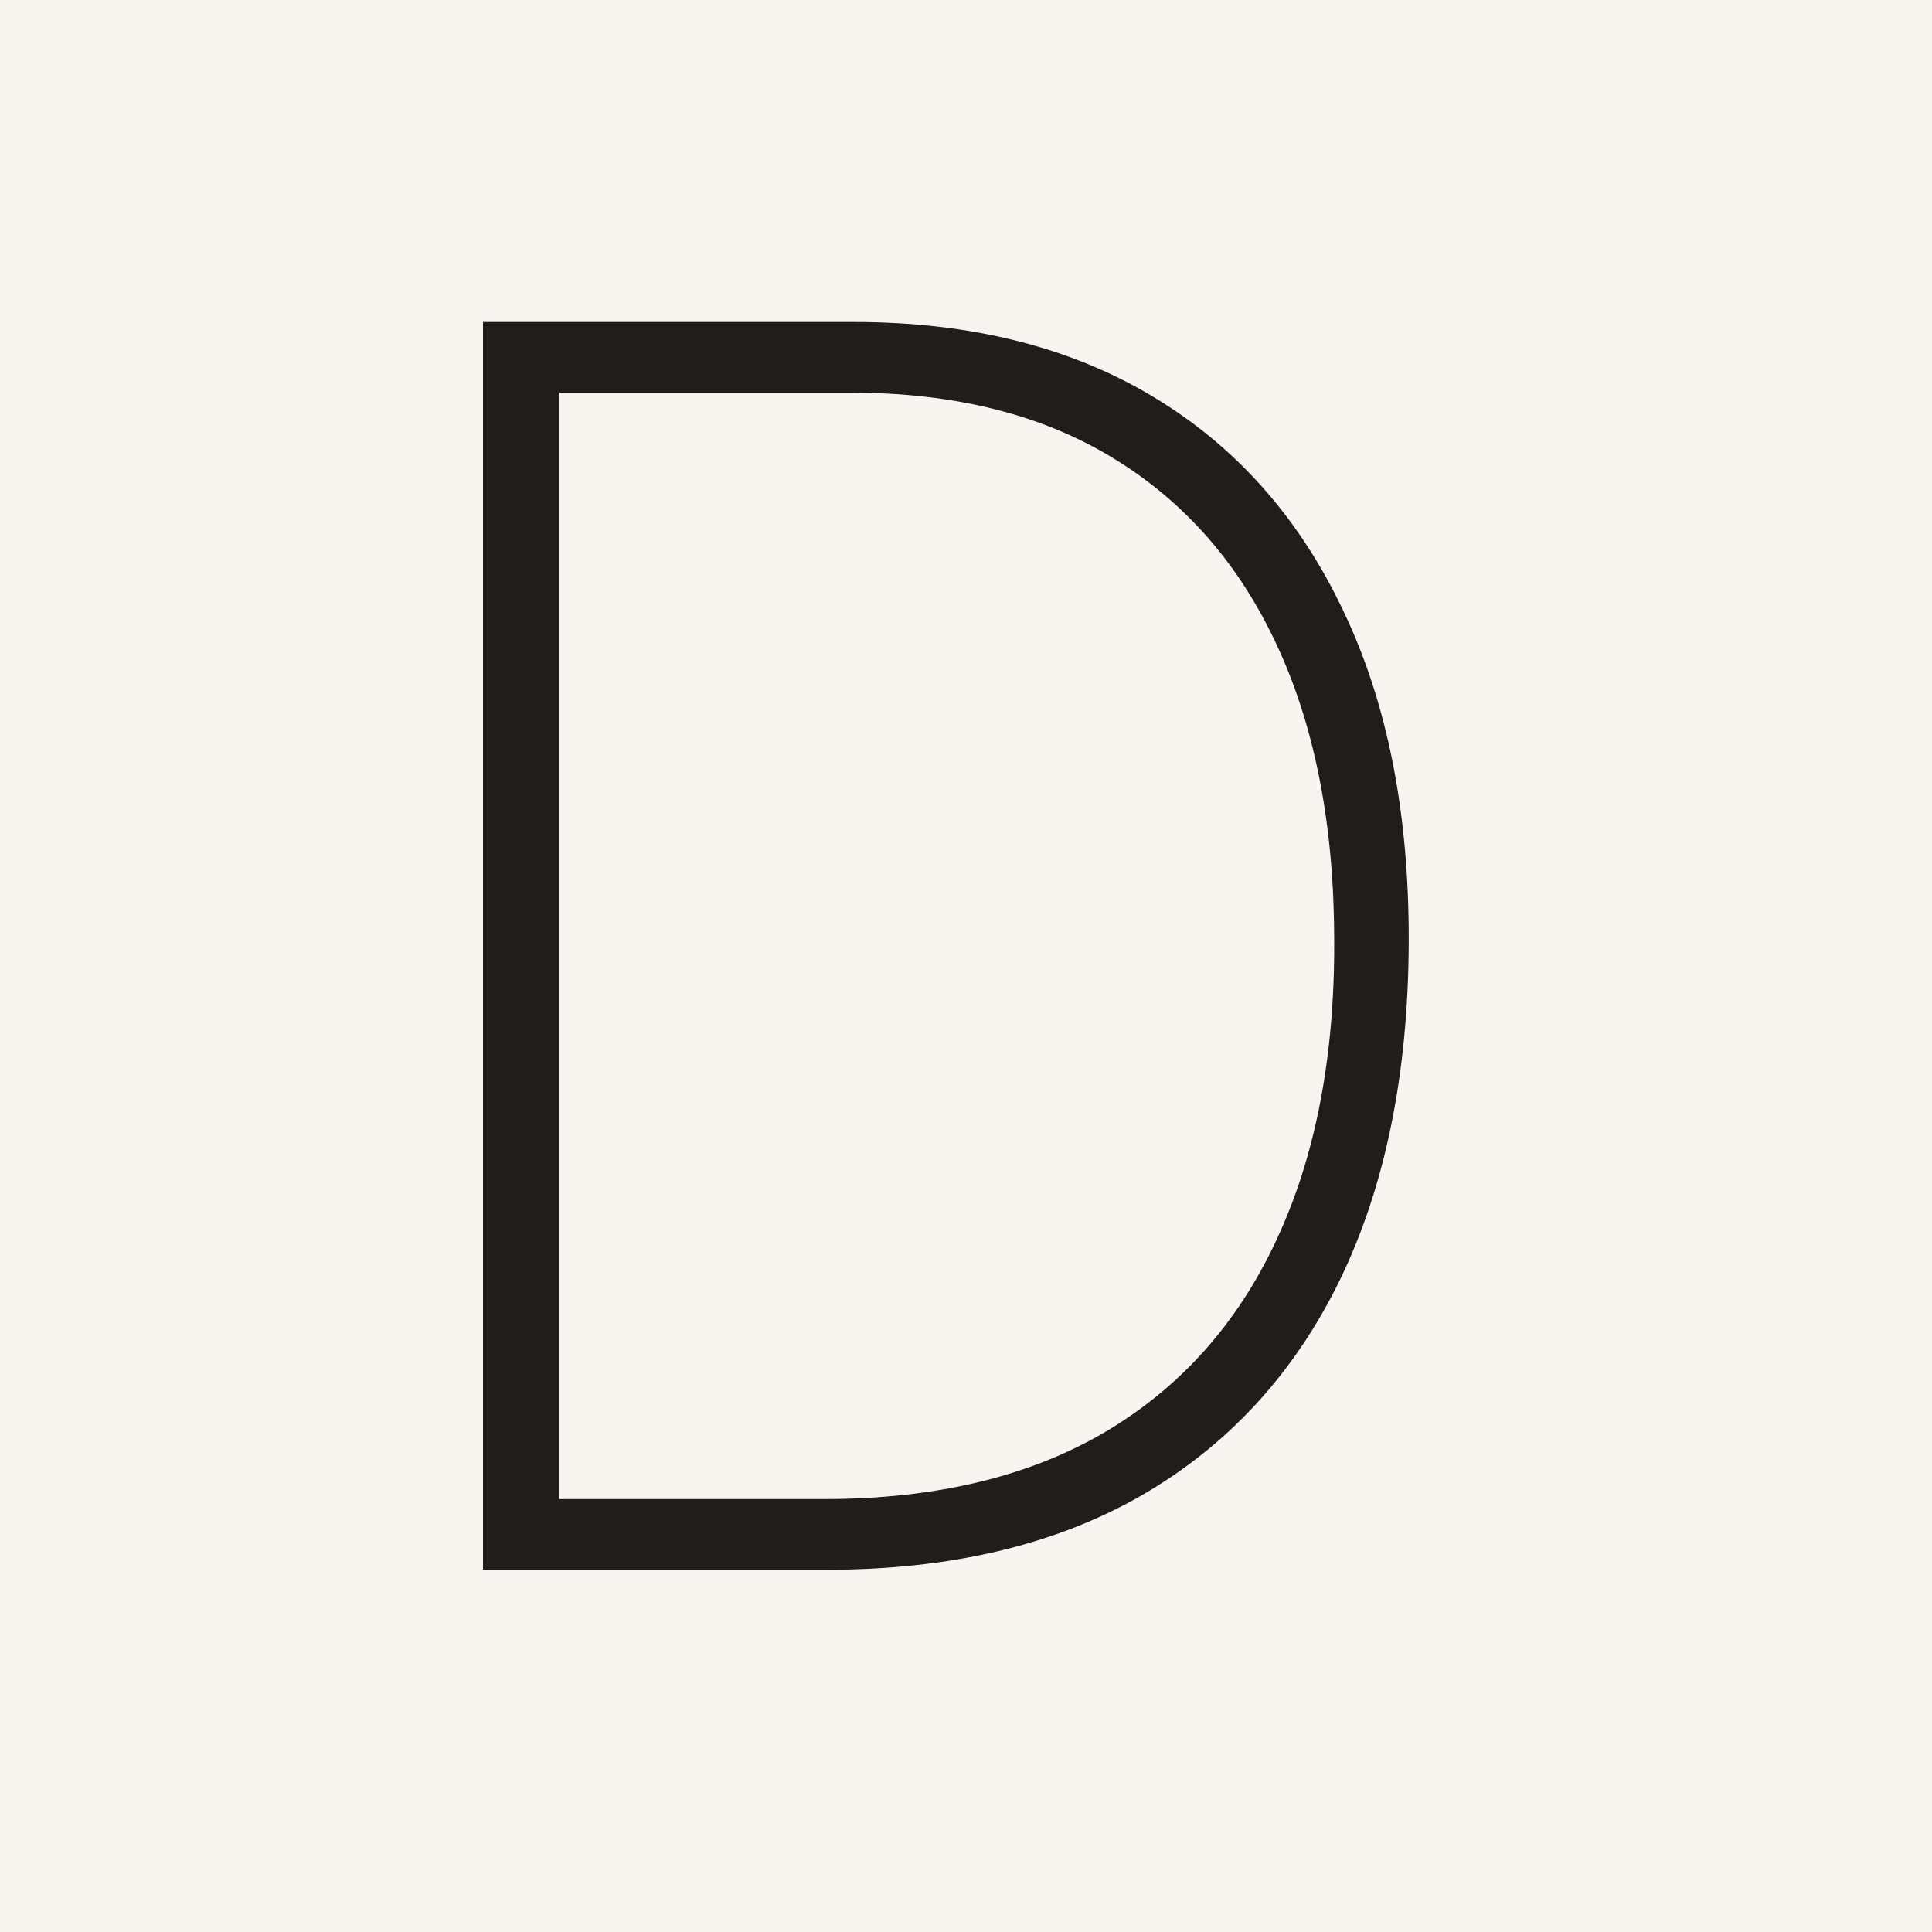
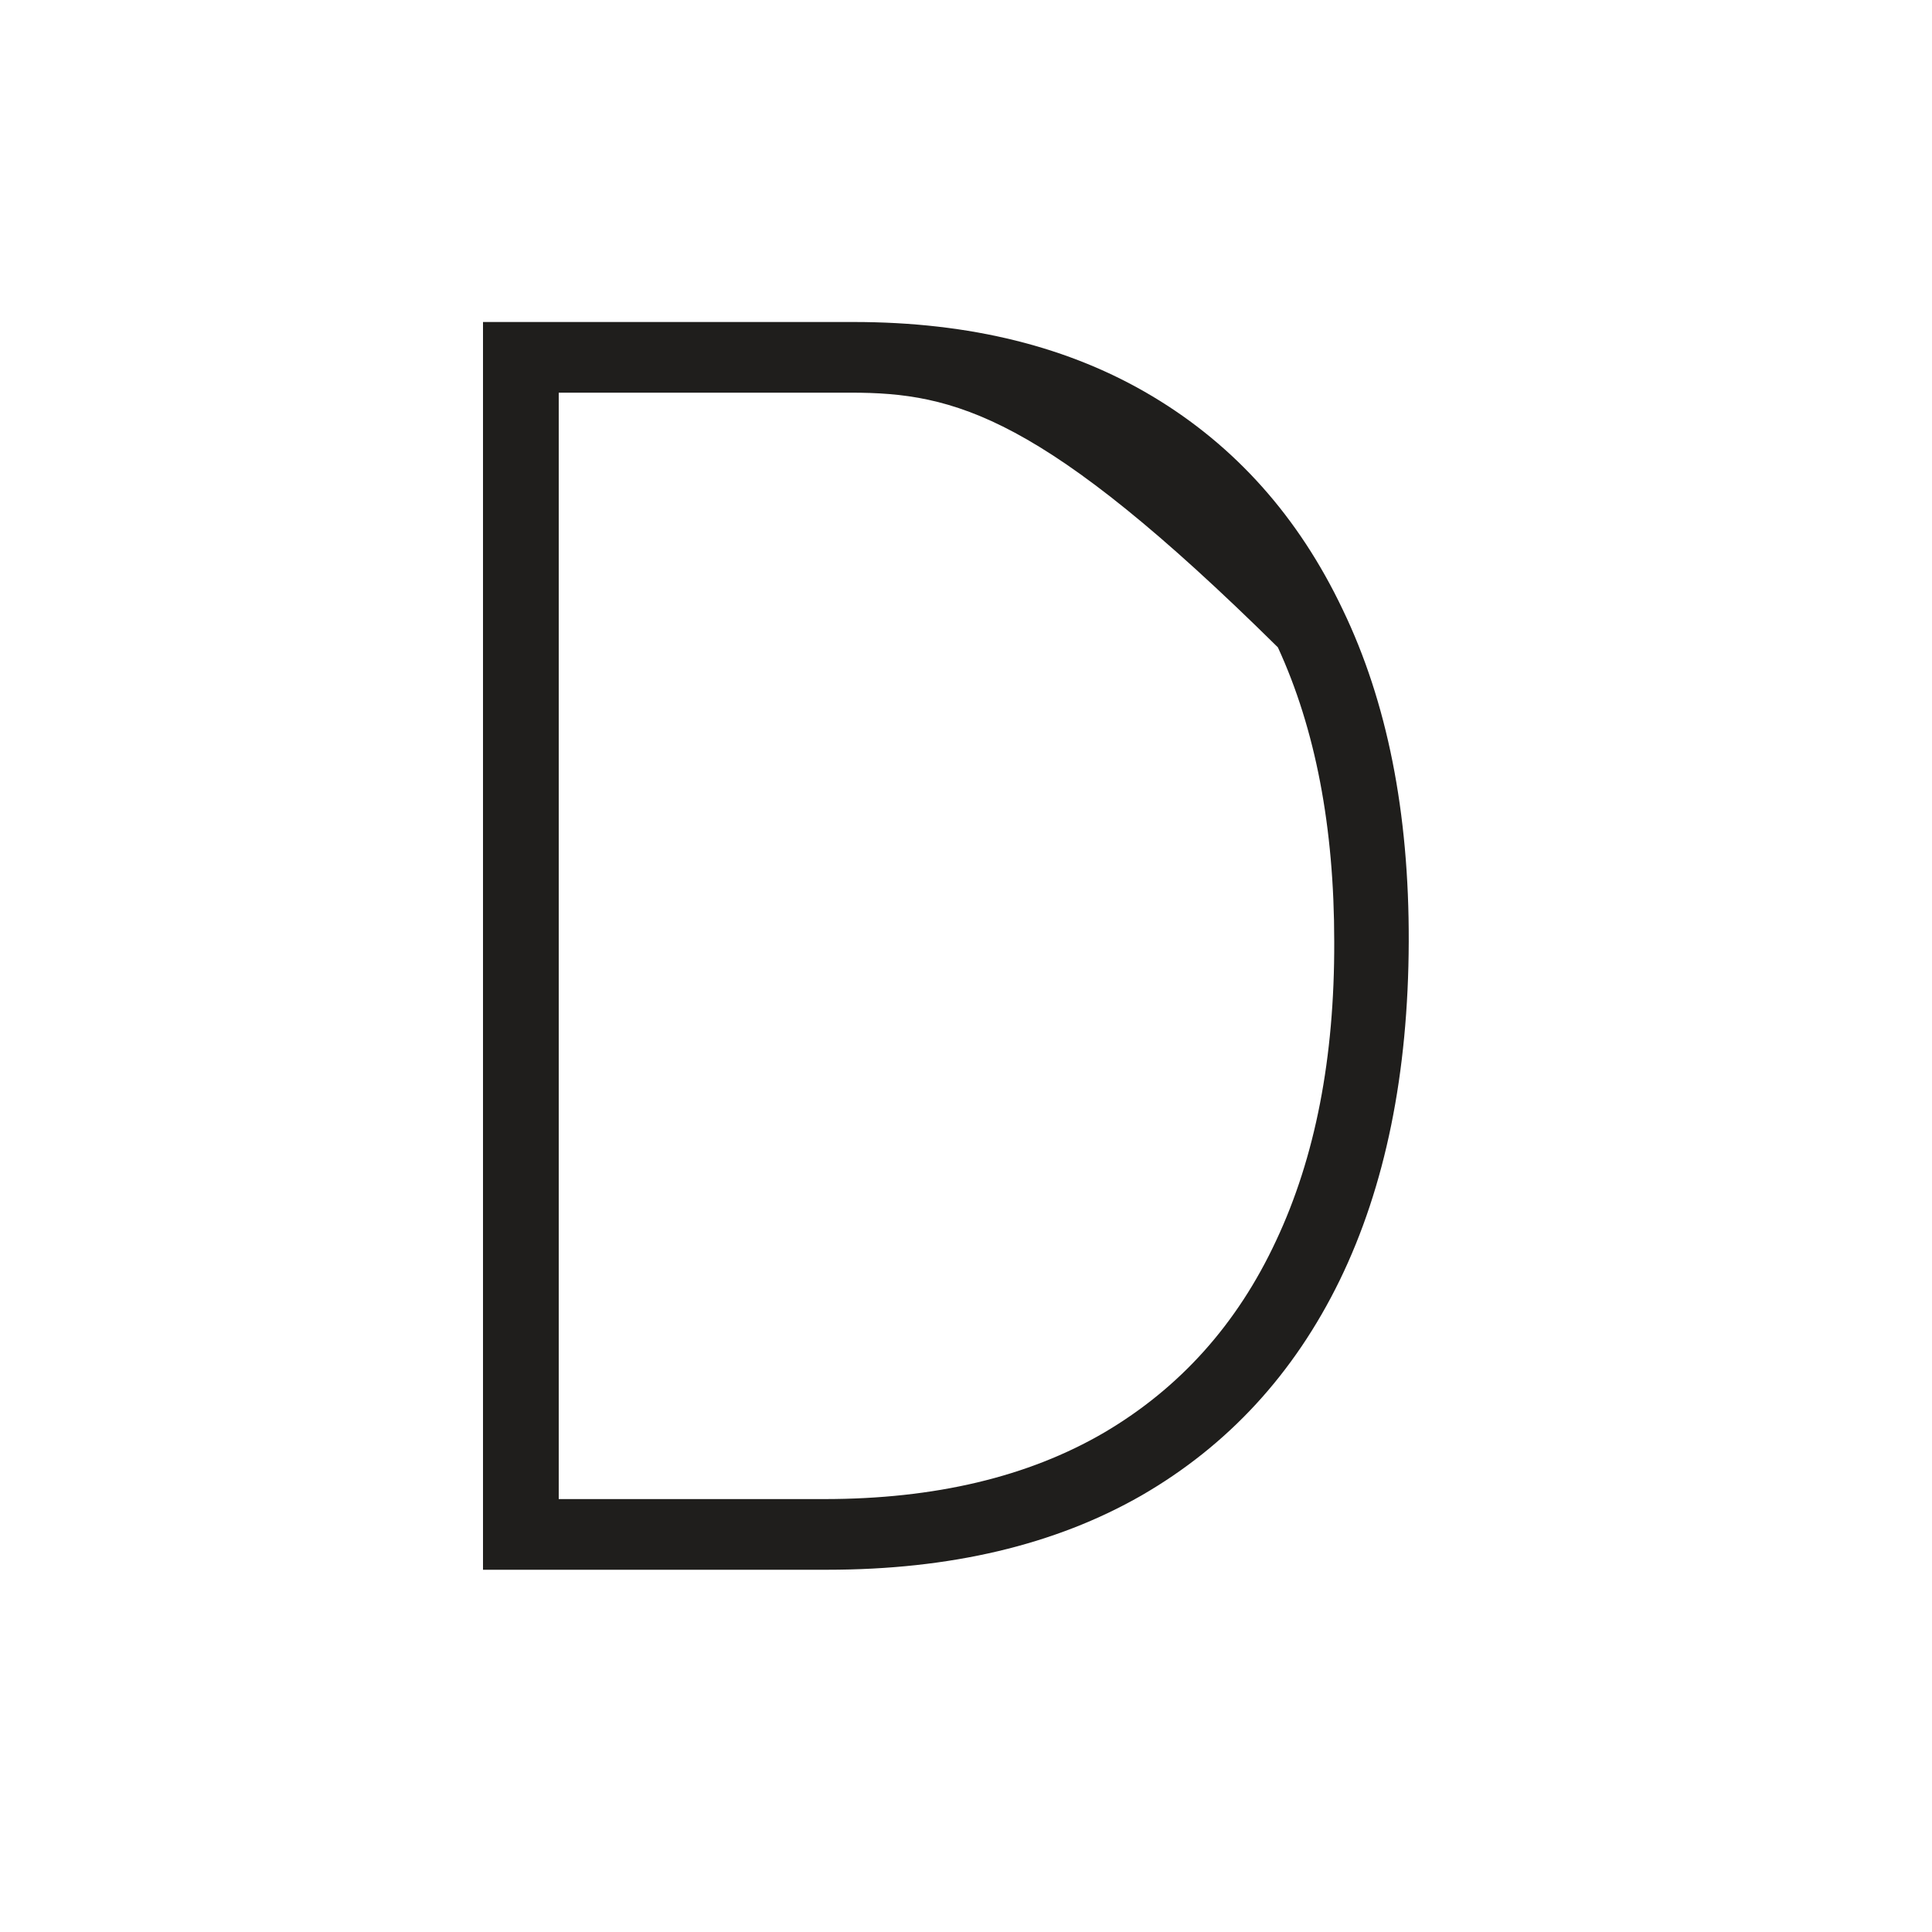
<svg xmlns="http://www.w3.org/2000/svg" width="192" height="192" viewBox="0 0 192 192" fill="none">
-   <rect width="192" height="192" fill="#F7F5F0" />
-   <path d="M82.199 156H48V32H84.848C96.408 32 106.302 34.462 114.531 39.387C122.76 44.311 129.061 51.375 133.437 60.578C137.852 69.741 140.04 80.74 139.999 93.576C139.959 106.695 137.671 117.916 133.136 127.24C128.6 136.524 122.037 143.648 113.447 148.613C104.857 153.538 94.441 156 82.199 156ZM55.526 148.977H81.898C92.896 148.977 102.168 146.777 109.714 142.377C117.26 137.937 122.96 131.579 126.814 123.305C130.707 115.03 132.634 105.12 132.594 93.576C132.594 82.193 130.727 72.445 126.994 64.332C123.261 56.178 117.822 49.922 110.678 45.562C103.573 41.203 94.863 39.023 84.547 39.023H55.526V148.977Z" fill="#1F1E1C" />
+   <path d="M82.199 156H48V32H84.848C96.408 32 106.302 34.462 114.531 39.387C122.76 44.311 129.061 51.375 133.437 60.578C137.852 69.741 140.04 80.74 139.999 93.576C139.959 106.695 137.671 117.916 133.136 127.24C128.6 136.524 122.037 143.648 113.447 148.613C104.857 153.538 94.441 156 82.199 156ZM55.526 148.977H81.898C92.896 148.977 102.168 146.777 109.714 142.377C117.26 137.937 122.96 131.579 126.814 123.305C130.707 115.03 132.634 105.12 132.594 93.576C132.594 82.193 130.727 72.445 126.994 64.332C103.573 41.203 94.863 39.023 84.547 39.023H55.526V148.977Z" fill="#1F1E1C" />
</svg>